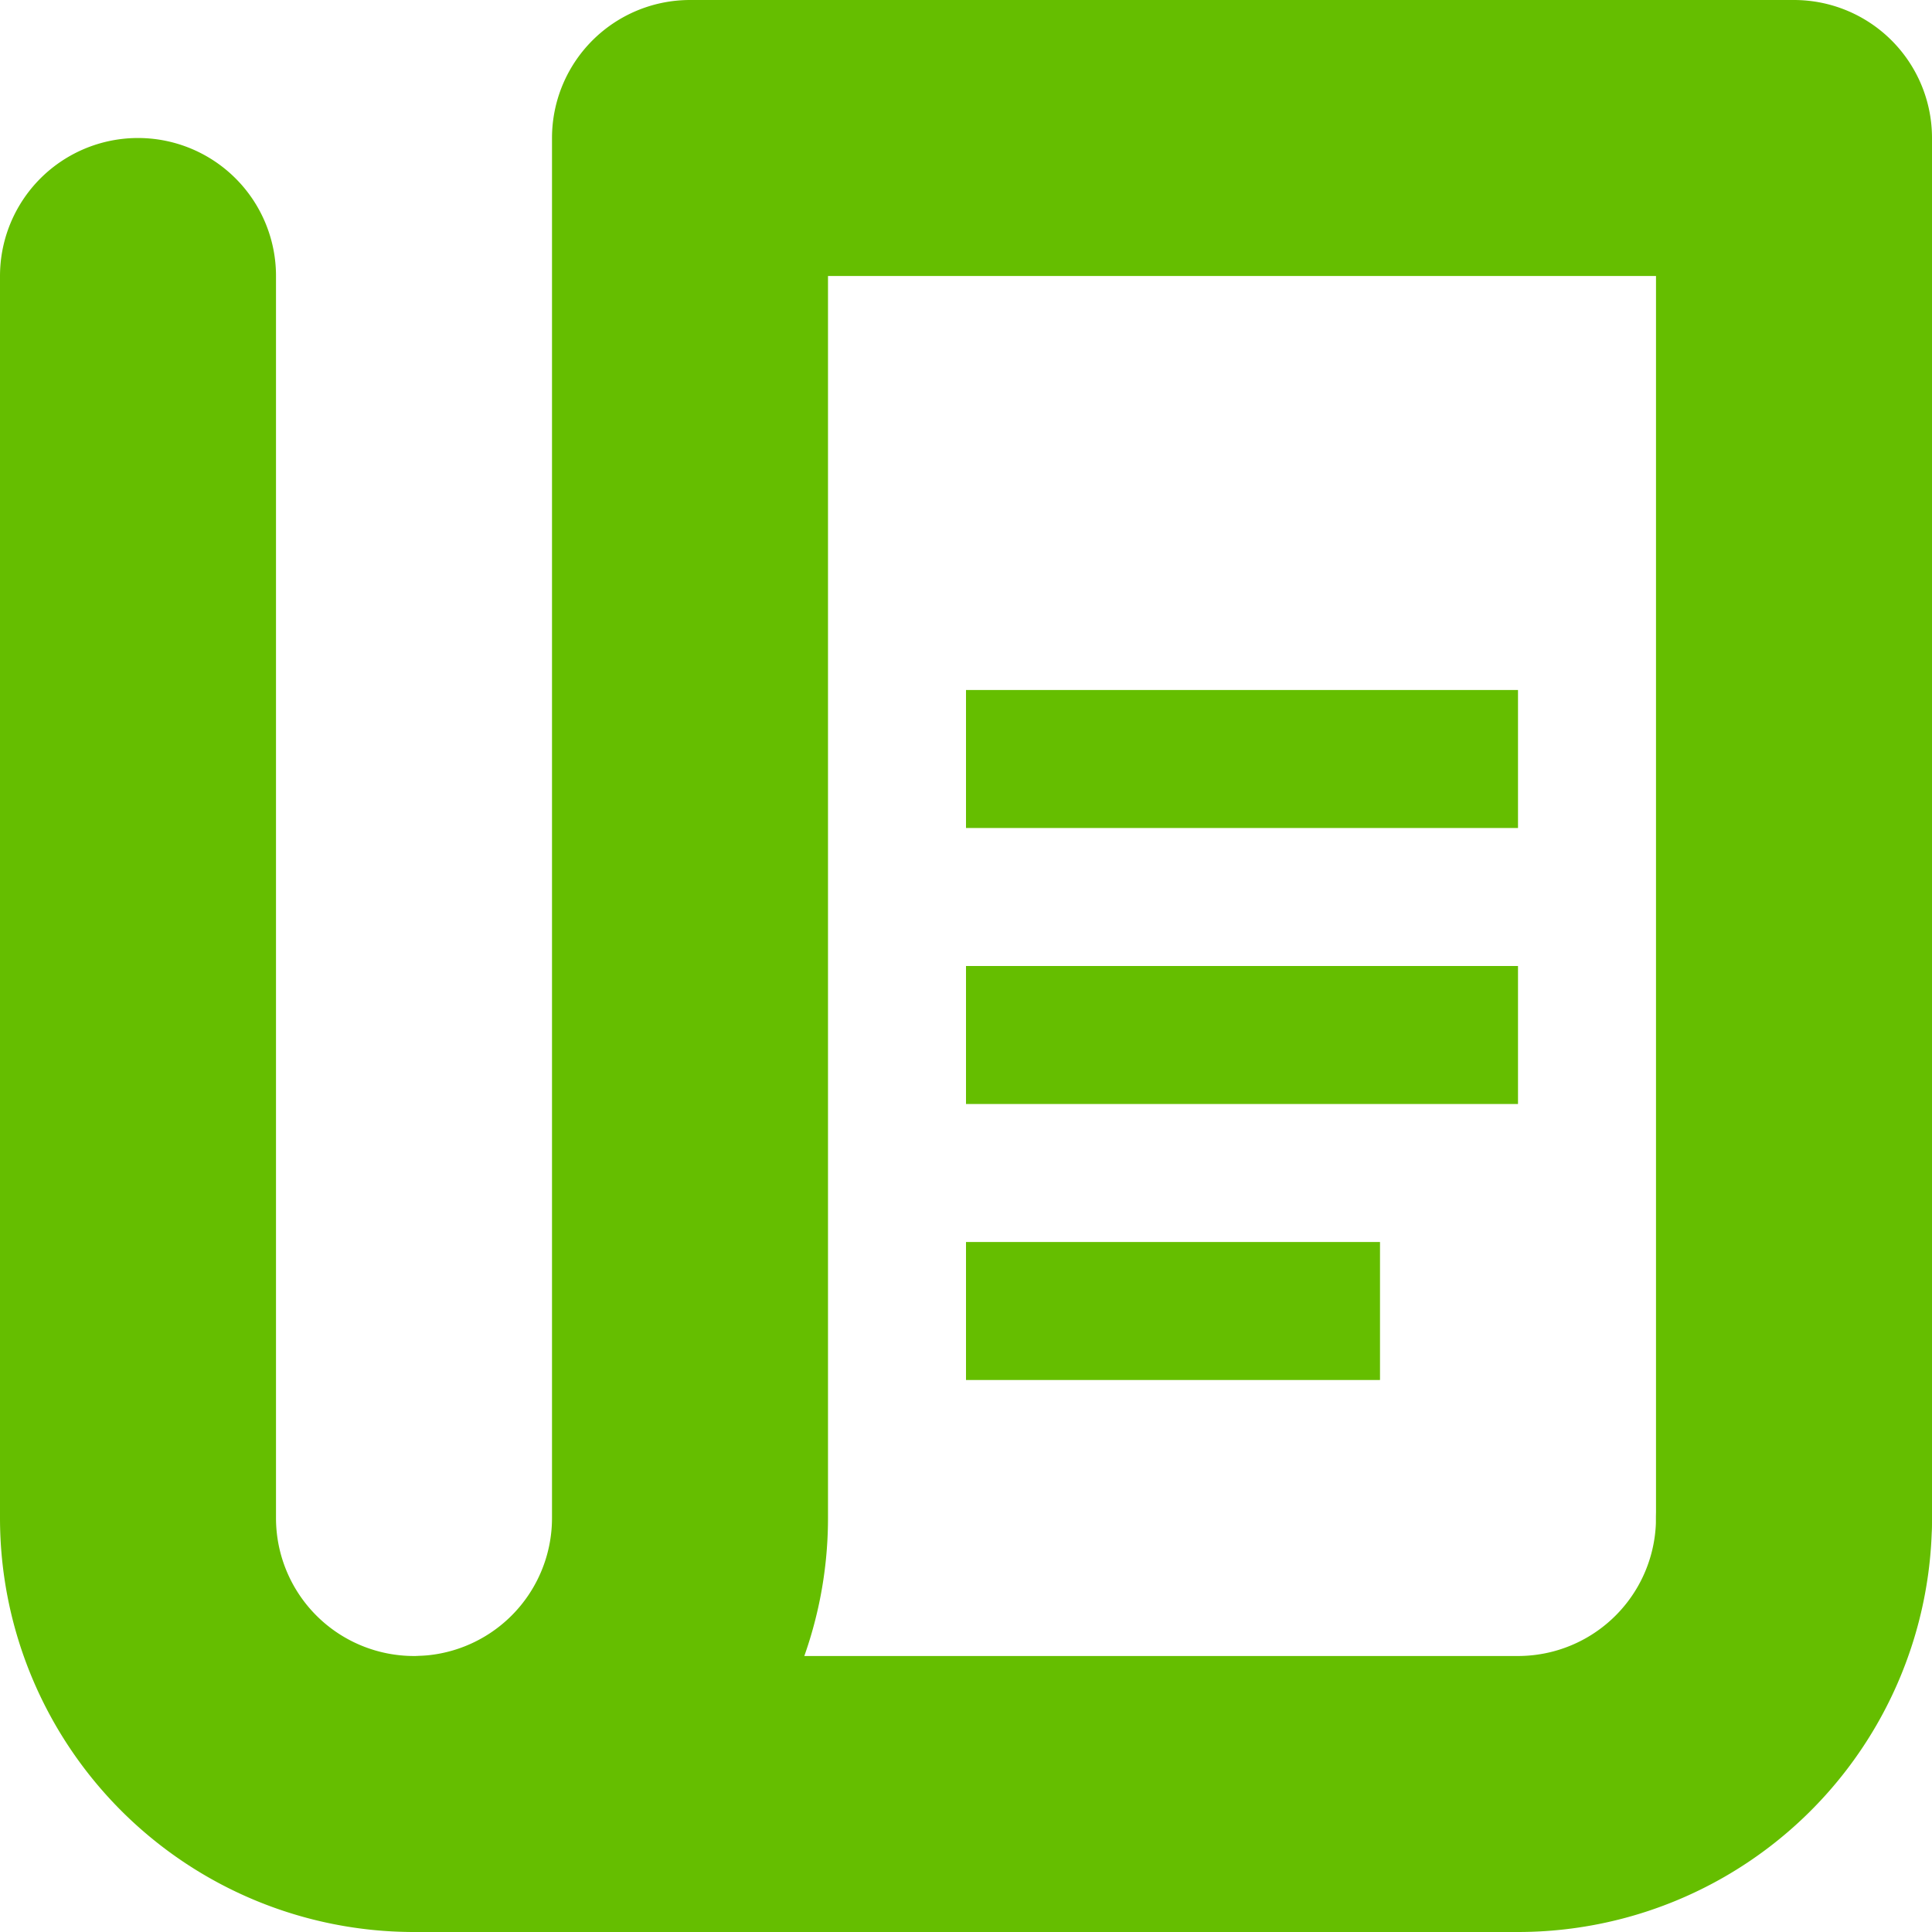
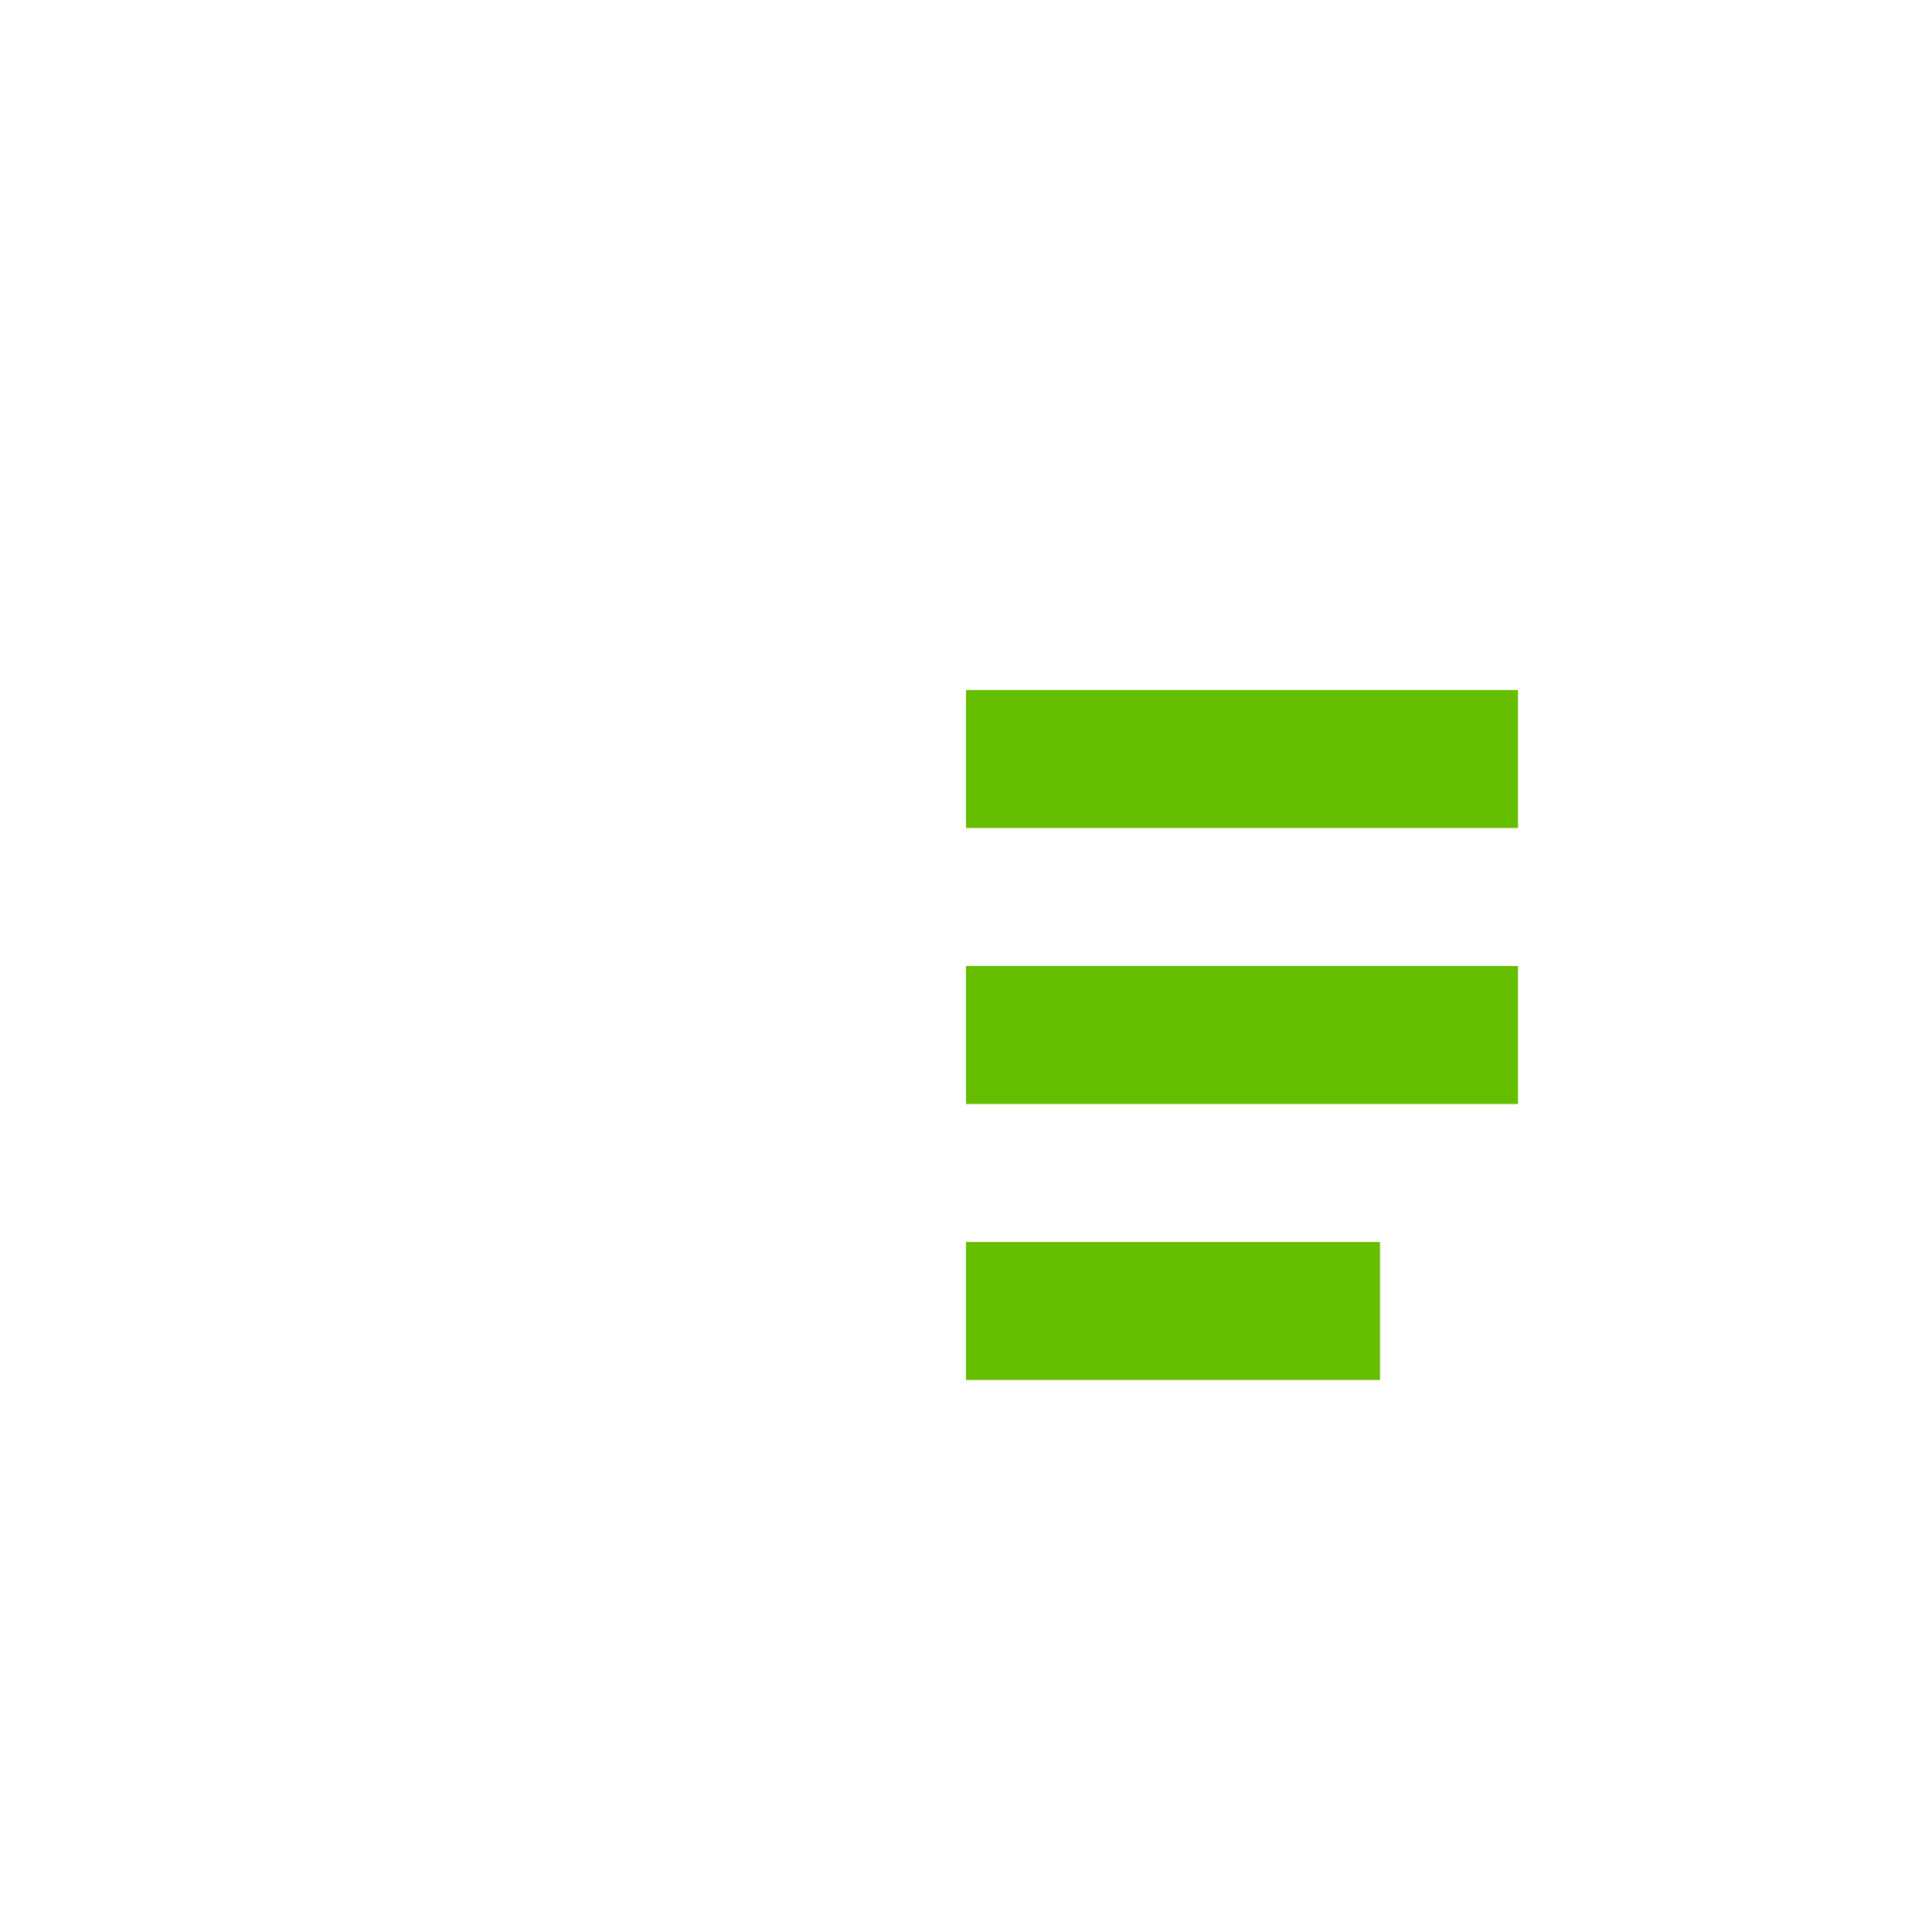
<svg xmlns="http://www.w3.org/2000/svg" viewBox="0 0 14 14">
  <g fill="none" fill-rule="evenodd" stroke="#65BE00">
-     <path stroke-linecap="round" stroke-linejoin="round" stroke-width="2" d="M13 11V1H5v10m0 0a2 2 0 1 1-4 0V2" />
-     <path stroke-linecap="round" stroke-linejoin="round" stroke-width="2" d="M13 11a2 2 0 0 1-2 2H3.052" />
    <path stroke-linecap="square" d="M7.5 5.5h3m-3 2h3m-3 2h2" />
  </g>
</svg>